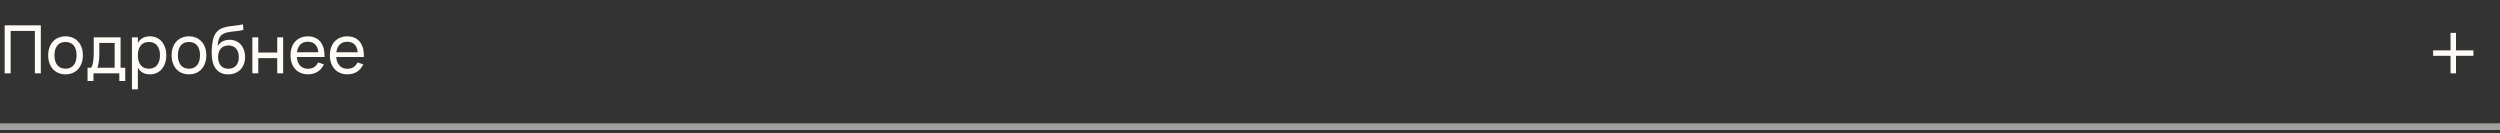
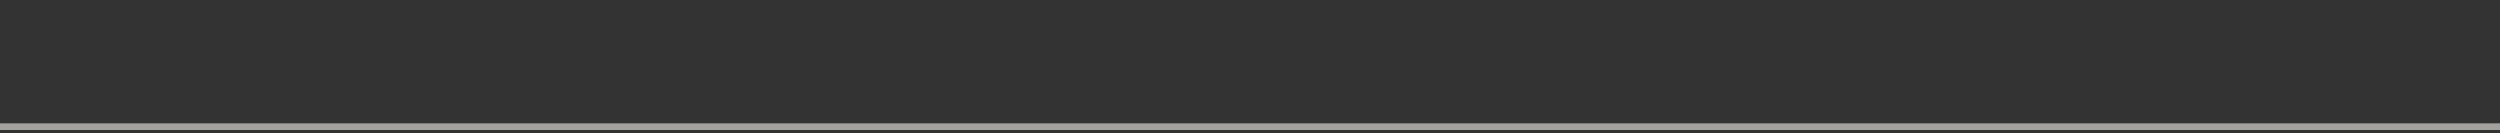
<svg xmlns="http://www.w3.org/2000/svg" width="375" height="20" viewBox="0 0 375 20" fill="none">
  <rect x="0" y="0" width="375" height="20" fill="#333333" stroke="none" />
-   <path d="M0.7 11V3.8H6.125V11H5.23V4.645H1.595V11H0.7ZM9.826 11.15C9.426 11.15 9.065 11.08 8.741 10.94C8.421 10.8 8.148 10.605 7.921 10.355C7.698 10.102 7.526 9.8 7.406 9.45C7.286 9.1 7.226 8.715 7.226 8.295C7.226 7.872 7.286 7.487 7.406 7.14C7.53 6.79 7.703 6.49 7.926 6.24C8.153 5.99 8.426 5.797 8.746 5.66C9.07 5.52 9.43 5.45 9.826 5.45C10.229 5.45 10.591 5.52 10.911 5.66C11.235 5.797 11.508 5.992 11.731 6.245C11.958 6.495 12.131 6.795 12.251 7.145C12.371 7.492 12.431 7.875 12.431 8.295C12.431 8.718 12.37 9.105 12.246 9.455C12.126 9.805 11.953 10.107 11.726 10.36C11.503 10.61 11.229 10.805 10.906 10.945C10.586 11.082 10.226 11.15 9.826 11.15ZM9.826 10.305C10.1 10.305 10.339 10.258 10.546 10.165C10.753 10.068 10.926 9.933 11.066 9.76C11.206 9.583 11.311 9.372 11.381 9.125C11.451 8.875 11.486 8.598 11.486 8.295C11.486 7.985 11.451 7.707 11.381 7.46C11.311 7.213 11.206 7.003 11.066 6.83C10.926 6.657 10.753 6.525 10.546 6.435C10.339 6.342 10.1 6.295 9.826 6.295C9.553 6.295 9.311 6.342 9.101 6.435C8.895 6.528 8.723 6.663 8.586 6.84C8.45 7.013 8.346 7.223 8.276 7.47C8.206 7.713 8.171 7.988 8.171 8.295C8.171 8.605 8.206 8.883 8.276 9.13C8.35 9.377 8.456 9.588 8.596 9.765C8.736 9.938 8.908 10.072 9.111 10.165C9.318 10.258 9.556 10.305 9.826 10.305ZM13.132 10.16H13.657C13.744 10.06 13.812 9.923 13.862 9.75C13.915 9.573 13.957 9.372 13.987 9.145C14.017 8.918 14.037 8.673 14.047 8.41C14.057 8.143 14.062 7.87 14.062 7.59V5.6H18.087V10.16H18.787V12.15H17.897V11H14.022V12.15H13.132V10.16ZM17.197 10.16V6.44H14.897V8.06C14.897 8.287 14.89 8.505 14.877 8.715C14.864 8.922 14.844 9.117 14.817 9.3C14.79 9.48 14.759 9.643 14.722 9.79C14.689 9.937 14.649 10.06 14.602 10.16H17.197ZM19.792 13.4V5.6H20.682V6.445C20.855 6.132 21.088 5.888 21.382 5.715C21.678 5.538 22.047 5.45 22.487 5.45C22.86 5.45 23.198 5.52 23.502 5.66C23.805 5.8 24.064 5.997 24.277 6.25C24.49 6.5 24.654 6.8 24.767 7.15C24.884 7.497 24.942 7.878 24.942 8.295C24.942 8.718 24.884 9.105 24.767 9.455C24.65 9.805 24.485 10.107 24.272 10.36C24.058 10.61 23.8 10.805 23.497 10.945C23.194 11.082 22.857 11.15 22.487 11.15C22.047 11.15 21.678 11.062 21.382 10.885C21.088 10.708 20.855 10.465 20.682 10.155V13.4H19.792ZM22.337 10.305C22.617 10.305 22.86 10.257 23.067 10.16C23.273 10.06 23.445 9.922 23.582 9.745C23.722 9.568 23.825 9.357 23.892 9.11C23.962 8.863 23.997 8.592 23.997 8.295C23.997 7.992 23.962 7.717 23.892 7.47C23.822 7.223 23.717 7.013 23.577 6.84C23.44 6.667 23.268 6.533 23.062 6.44C22.855 6.343 22.613 6.295 22.337 6.295C22.053 6.295 21.808 6.345 21.602 6.445C21.395 6.542 21.224 6.678 21.087 6.855C20.95 7.028 20.849 7.238 20.782 7.485C20.715 7.728 20.682 7.998 20.682 8.295C20.682 8.598 20.717 8.875 20.787 9.125C20.857 9.372 20.96 9.583 21.097 9.76C21.237 9.933 21.41 10.068 21.617 10.165C21.823 10.258 22.064 10.305 22.337 10.305ZM28.342 11.15C27.942 11.15 27.58 11.08 27.257 10.94C26.937 10.8 26.663 10.605 26.437 10.355C26.213 10.102 26.042 9.8 25.922 9.45C25.802 9.1 25.742 8.715 25.742 8.295C25.742 7.872 25.802 7.487 25.922 7.14C26.045 6.79 26.218 6.49 26.442 6.24C26.669 5.99 26.942 5.797 27.262 5.66C27.585 5.52 27.945 5.45 28.342 5.45C28.745 5.45 29.107 5.52 29.427 5.66C29.75 5.797 30.023 5.992 30.247 6.245C30.474 6.495 30.647 6.795 30.767 7.145C30.887 7.492 30.947 7.875 30.947 8.295C30.947 8.718 30.885 9.105 30.762 9.455C30.642 9.805 30.468 10.107 30.242 10.36C30.018 10.61 29.745 10.805 29.422 10.945C29.102 11.082 28.742 11.15 28.342 11.15ZM28.342 10.305C28.615 10.305 28.855 10.258 29.062 10.165C29.268 10.068 29.442 9.933 29.582 9.76C29.722 9.583 29.827 9.372 29.897 9.125C29.967 8.875 30.002 8.598 30.002 8.295C30.002 7.985 29.967 7.707 29.897 7.46C29.827 7.213 29.722 7.003 29.582 6.83C29.442 6.657 29.268 6.525 29.062 6.435C28.855 6.342 28.615 6.295 28.342 6.295C28.069 6.295 27.827 6.342 27.617 6.435C27.41 6.528 27.238 6.663 27.102 6.84C26.965 7.013 26.862 7.223 26.792 7.47C26.722 7.713 26.687 7.988 26.687 8.295C26.687 8.605 26.722 8.883 26.792 9.13C26.865 9.377 26.972 9.588 27.112 9.765C27.252 9.938 27.424 10.072 27.627 10.165C27.834 10.258 28.072 10.305 28.342 10.305ZM34.213 11.155C33.829 11.152 33.489 11.085 33.193 10.955C32.899 10.825 32.649 10.638 32.443 10.395C32.236 10.148 32.076 9.85 31.963 9.5C31.849 9.147 31.783 8.748 31.763 8.305C31.749 8.085 31.746 7.837 31.753 7.56C31.759 7.283 31.779 7.012 31.813 6.745C31.846 6.475 31.888 6.225 31.938 5.995C31.991 5.765 32.059 5.555 32.143 5.365C32.229 5.172 32.334 4.998 32.458 4.845C32.581 4.692 32.729 4.558 32.903 4.445C33.066 4.338 33.234 4.253 33.408 4.19C33.581 4.123 33.759 4.07 33.943 4.03C34.126 3.99 34.314 3.958 34.508 3.935C34.704 3.908 34.906 3.883 35.113 3.86C35.323 3.837 35.538 3.81 35.758 3.78C35.978 3.747 36.206 3.703 36.443 3.65L36.508 4.49C36.168 4.57 35.851 4.627 35.558 4.66C35.264 4.69 34.991 4.72 34.738 4.75C34.488 4.78 34.254 4.82 34.038 4.87C33.824 4.917 33.624 4.995 33.438 5.105C33.311 5.178 33.203 5.265 33.113 5.365C33.023 5.465 32.946 5.587 32.883 5.73C32.819 5.87 32.768 6.037 32.728 6.23C32.691 6.423 32.661 6.65 32.638 6.91C32.848 6.583 33.104 6.345 33.408 6.195C33.711 6.045 34.056 5.97 34.443 5.97C34.786 5.97 35.099 6.032 35.383 6.155C35.669 6.278 35.914 6.453 36.118 6.68C36.321 6.907 36.479 7.178 36.593 7.495C36.706 7.808 36.763 8.158 36.763 8.545C36.763 8.942 36.701 9.302 36.578 9.625C36.454 9.945 36.281 10.22 36.058 10.45C35.834 10.677 35.566 10.852 35.253 10.975C34.939 11.098 34.593 11.158 34.213 11.155ZM34.243 10.31C34.493 10.31 34.716 10.27 34.913 10.19C35.109 10.107 35.274 9.99 35.408 9.84C35.544 9.687 35.648 9.503 35.718 9.29C35.788 9.077 35.823 8.838 35.823 8.575C35.823 8.305 35.788 8.063 35.718 7.85C35.651 7.633 35.551 7.448 35.418 7.295C35.288 7.142 35.128 7.025 34.938 6.945C34.748 6.862 34.531 6.82 34.288 6.82C34.034 6.82 33.809 6.862 33.613 6.945C33.419 7.025 33.256 7.142 33.123 7.295C32.989 7.445 32.888 7.628 32.818 7.845C32.748 8.062 32.713 8.305 32.713 8.575C32.713 8.838 32.748 9.078 32.818 9.295C32.888 9.508 32.988 9.69 33.118 9.84C33.251 9.99 33.413 10.107 33.603 10.19C33.793 10.27 34.006 10.31 34.243 10.31ZM37.853 11V5.6H38.743V7.88H41.583V5.6H42.473V11H41.583V8.72H38.743V11H37.853ZM46.194 10.315C46.567 10.315 46.877 10.233 47.124 10.07C47.37 9.907 47.569 9.672 47.719 9.365L48.579 9.65C48.365 10.133 48.052 10.505 47.639 10.765C47.229 11.022 46.747 11.15 46.194 11.15C45.8 11.15 45.442 11.082 45.119 10.945C44.795 10.808 44.519 10.617 44.289 10.37C44.062 10.12 43.886 9.82 43.759 9.47C43.636 9.12 43.574 8.73 43.574 8.3C43.574 7.867 43.636 7.475 43.759 7.125C43.882 6.772 44.057 6.472 44.284 6.225C44.514 5.978 44.789 5.788 45.109 5.655C45.429 5.518 45.784 5.45 46.174 5.45C46.587 5.45 46.954 5.522 47.274 5.665C47.594 5.808 47.861 6.013 48.074 6.28C48.287 6.547 48.444 6.872 48.544 7.255C48.647 7.638 48.689 8.07 48.669 8.55H44.529C44.549 8.83 44.6 9.08 44.684 9.3C44.77 9.517 44.886 9.7 45.029 9.85C45.172 10 45.34 10.115 45.534 10.195C45.73 10.275 45.95 10.315 46.194 10.315ZM47.744 7.835C47.704 7.328 47.549 6.94 47.279 6.67C47.009 6.397 46.641 6.26 46.174 6.26C45.714 6.26 45.344 6.397 45.064 6.67C44.787 6.943 44.615 7.332 44.549 7.835H47.744ZM52.102 10.315C52.475 10.315 52.785 10.233 53.032 10.07C53.279 9.907 53.477 9.672 53.627 9.365L54.487 9.65C54.274 10.133 53.96 10.505 53.547 10.765C53.137 11.022 52.655 11.15 52.102 11.15C51.709 11.15 51.35 11.082 51.027 10.945C50.704 10.808 50.427 10.617 50.197 10.37C49.97 10.12 49.794 9.82 49.667 9.47C49.544 9.12 49.482 8.73 49.482 8.3C49.482 7.867 49.544 7.475 49.667 7.125C49.79 6.772 49.965 6.472 50.192 6.225C50.422 5.978 50.697 5.788 51.017 5.655C51.337 5.518 51.692 5.45 52.082 5.45C52.495 5.45 52.862 5.522 53.182 5.665C53.502 5.808 53.769 6.013 53.982 6.28C54.195 6.547 54.352 6.872 54.452 7.255C54.555 7.638 54.597 8.07 54.577 8.55H50.437C50.457 8.83 50.509 9.08 50.592 9.3C50.679 9.517 50.794 9.7 50.937 9.85C51.08 10 51.249 10.115 51.442 10.195C51.639 10.275 51.859 10.315 52.102 10.315ZM53.652 7.835C53.612 7.328 53.457 6.94 53.187 6.67C52.917 6.397 52.549 6.26 52.082 6.26C51.622 6.26 51.252 6.397 50.972 6.67C50.695 6.943 50.524 7.332 50.457 7.835H53.652Z" fill="#FFFBF6" />
-   <path d="M368.397 7.556H371.013V8.372H368.397V11H367.581V8.372H364.965V7.556H367.581V4.928H368.397V7.556Z" fill="#FFFBF6" />
  <path opacity="0.55" d="M0 19H375" stroke="#FFFBF6" />
</svg>